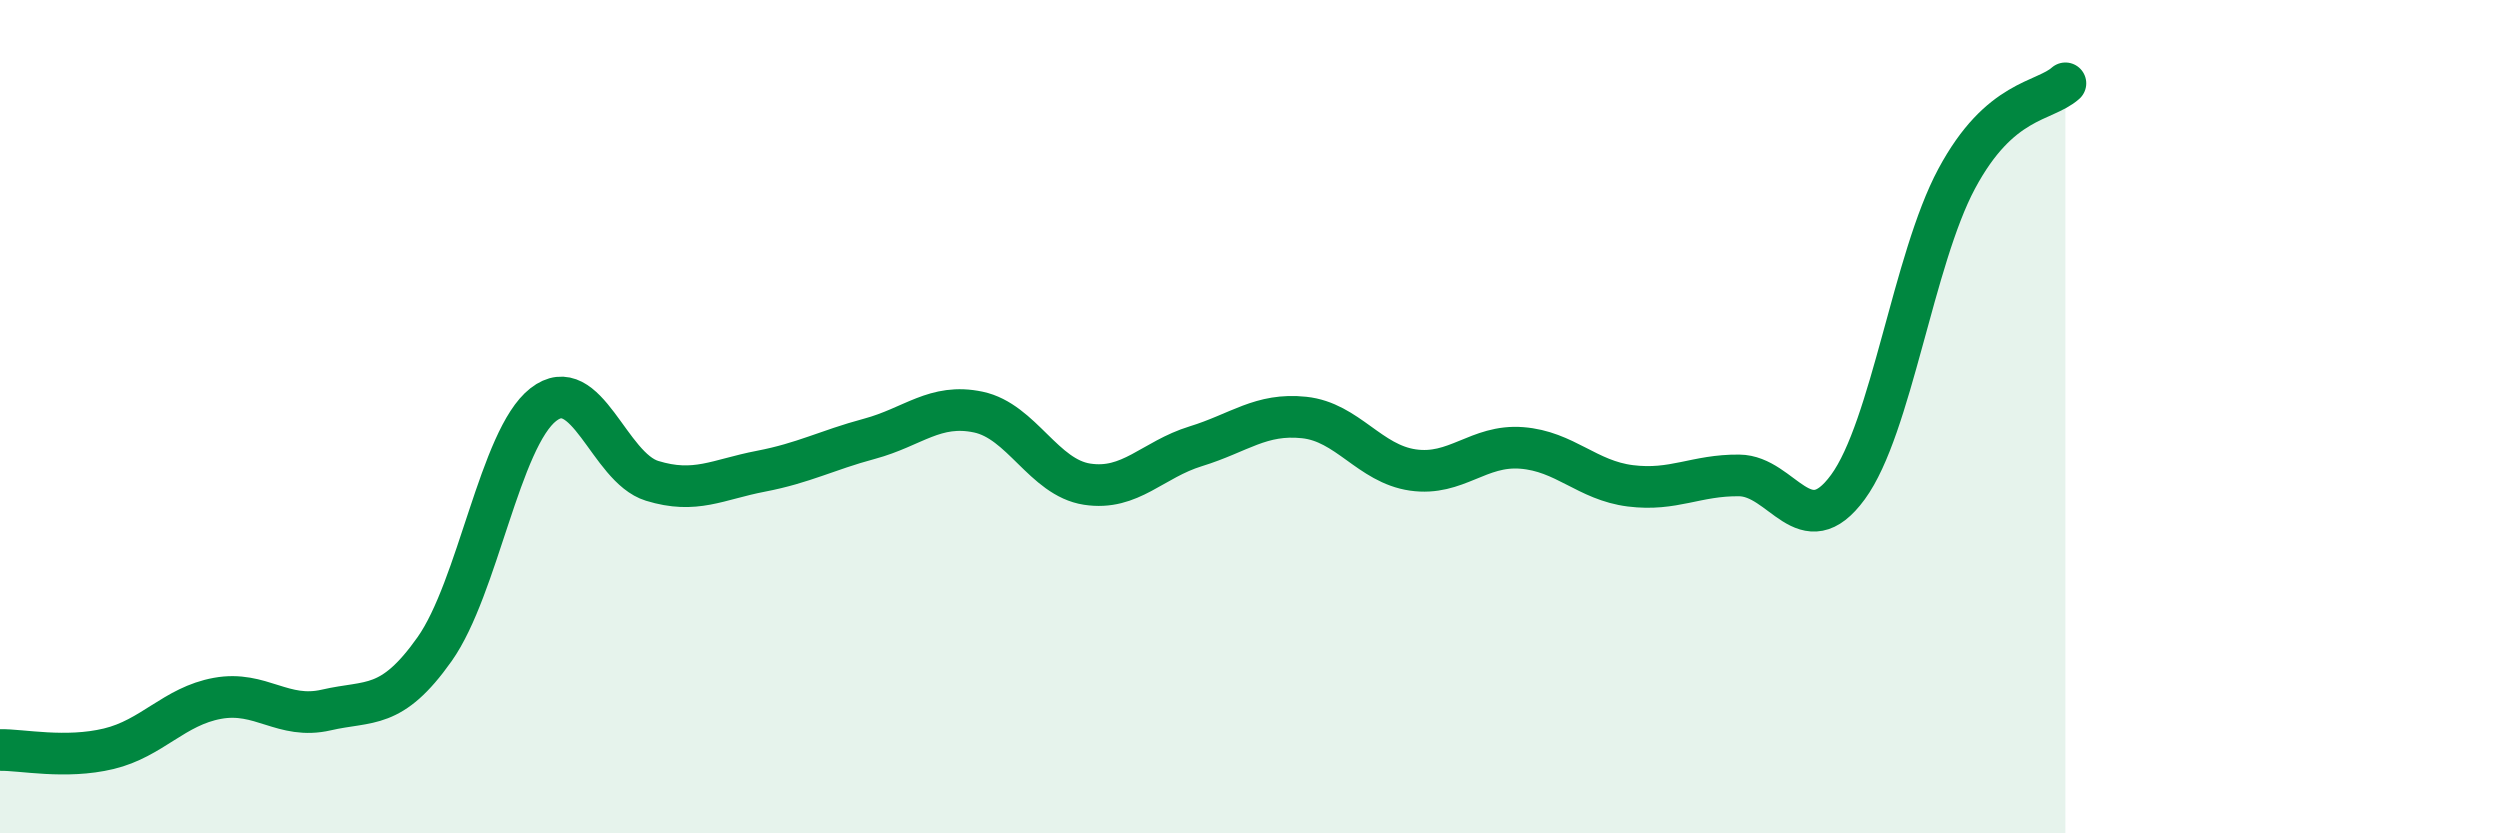
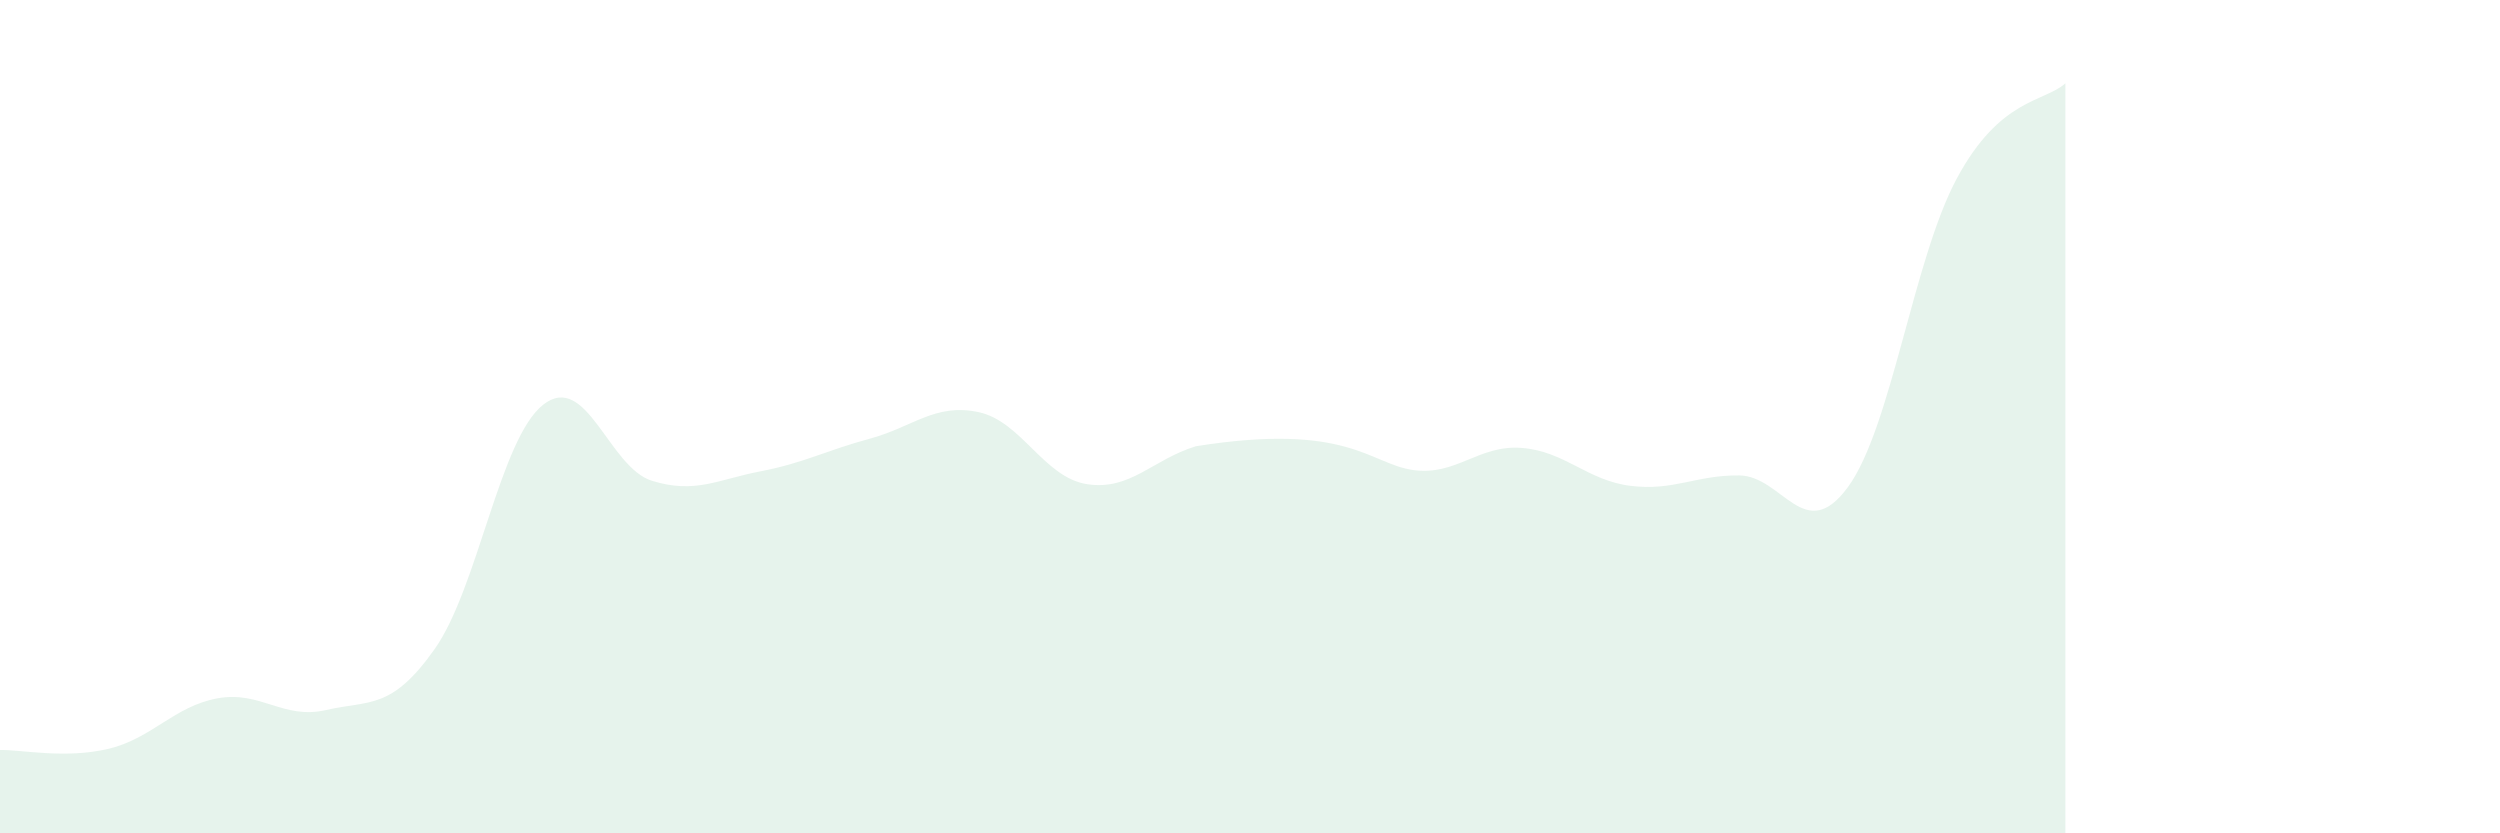
<svg xmlns="http://www.w3.org/2000/svg" width="60" height="20" viewBox="0 0 60 20">
-   <path d="M 0,18 C 0.52,17.99 1.57,18.22 2.61,17.97 C 3.65,17.72 4.18,16.95 5.22,16.76 C 6.26,16.57 6.79,17.28 7.83,17.04 C 8.87,16.8 9.39,17.05 10.43,15.58 C 11.47,14.11 12,10.52 13.04,9.71 C 14.08,8.9 14.61,11.22 15.65,11.54 C 16.69,11.86 17.22,11.51 18.26,11.31 C 19.3,11.11 19.83,10.81 20.87,10.53 C 21.91,10.25 22.44,9.67 23.48,9.89 C 24.52,10.11 25.05,11.46 26.09,11.62 C 27.13,11.78 27.66,11.03 28.7,10.71 C 29.74,10.39 30.26,9.91 31.3,10.02 C 32.34,10.13 32.87,11.13 33.91,11.28 C 34.95,11.43 35.48,10.67 36.52,10.75 C 37.56,10.83 38.09,11.53 39.13,11.66 C 40.17,11.79 40.7,11.4 41.74,11.41 C 42.78,11.42 43.31,13.11 44.35,11.69 C 45.39,10.27 45.92,6.23 46.96,4.29 C 48,2.35 49.05,2.46 49.57,2L49.57 20L0 20Z" fill="#008740" opacity="0.1" stroke-linecap="round" stroke-linejoin="round" />
-   <path d="M 0,18 C 0.52,17.99 1.57,18.22 2.61,17.97 C 3.65,17.72 4.18,16.95 5.22,16.76 C 6.26,16.57 6.79,17.28 7.83,17.04 C 8.87,16.8 9.39,17.05 10.43,15.58 C 11.47,14.11 12,10.52 13.04,9.71 C 14.08,8.9 14.61,11.22 15.65,11.54 C 16.69,11.86 17.22,11.51 18.26,11.31 C 19.3,11.11 19.83,10.81 20.87,10.53 C 21.91,10.25 22.44,9.67 23.48,9.89 C 24.52,10.11 25.05,11.46 26.09,11.62 C 27.13,11.78 27.66,11.03 28.7,10.71 C 29.74,10.39 30.26,9.91 31.3,10.02 C 32.34,10.13 32.87,11.13 33.91,11.28 C 34.95,11.43 35.48,10.67 36.52,10.75 C 37.56,10.83 38.09,11.53 39.13,11.66 C 40.17,11.79 40.7,11.4 41.74,11.41 C 42.78,11.42 43.31,13.11 44.35,11.69 C 45.39,10.27 45.92,6.23 46.96,4.29 C 48,2.35 49.05,2.46 49.57,2" stroke="#008740" stroke-width="1" fill="none" stroke-linecap="round" stroke-linejoin="round" />
+   <path d="M 0,18 C 0.52,17.99 1.57,18.22 2.61,17.97 C 3.65,17.72 4.18,16.95 5.22,16.76 C 6.26,16.57 6.79,17.28 7.83,17.04 C 8.87,16.8 9.39,17.05 10.43,15.58 C 11.47,14.11 12,10.52 13.04,9.71 C 14.08,8.9 14.61,11.22 15.65,11.54 C 16.69,11.86 17.22,11.51 18.26,11.31 C 19.3,11.11 19.83,10.81 20.87,10.53 C 21.91,10.25 22.44,9.67 23.48,9.89 C 24.52,10.11 25.05,11.46 26.09,11.62 C 27.13,11.78 27.66,11.03 28.7,10.71 C 32.34,10.13 32.87,11.13 33.91,11.28 C 34.95,11.43 35.48,10.67 36.52,10.75 C 37.56,10.83 38.09,11.53 39.13,11.66 C 40.17,11.79 40.7,11.4 41.74,11.41 C 42.78,11.42 43.31,13.11 44.35,11.69 C 45.39,10.27 45.92,6.23 46.96,4.29 C 48,2.35 49.05,2.46 49.57,2L49.57 20L0 20Z" fill="#008740" opacity="0.1" stroke-linecap="round" stroke-linejoin="round" />
</svg>